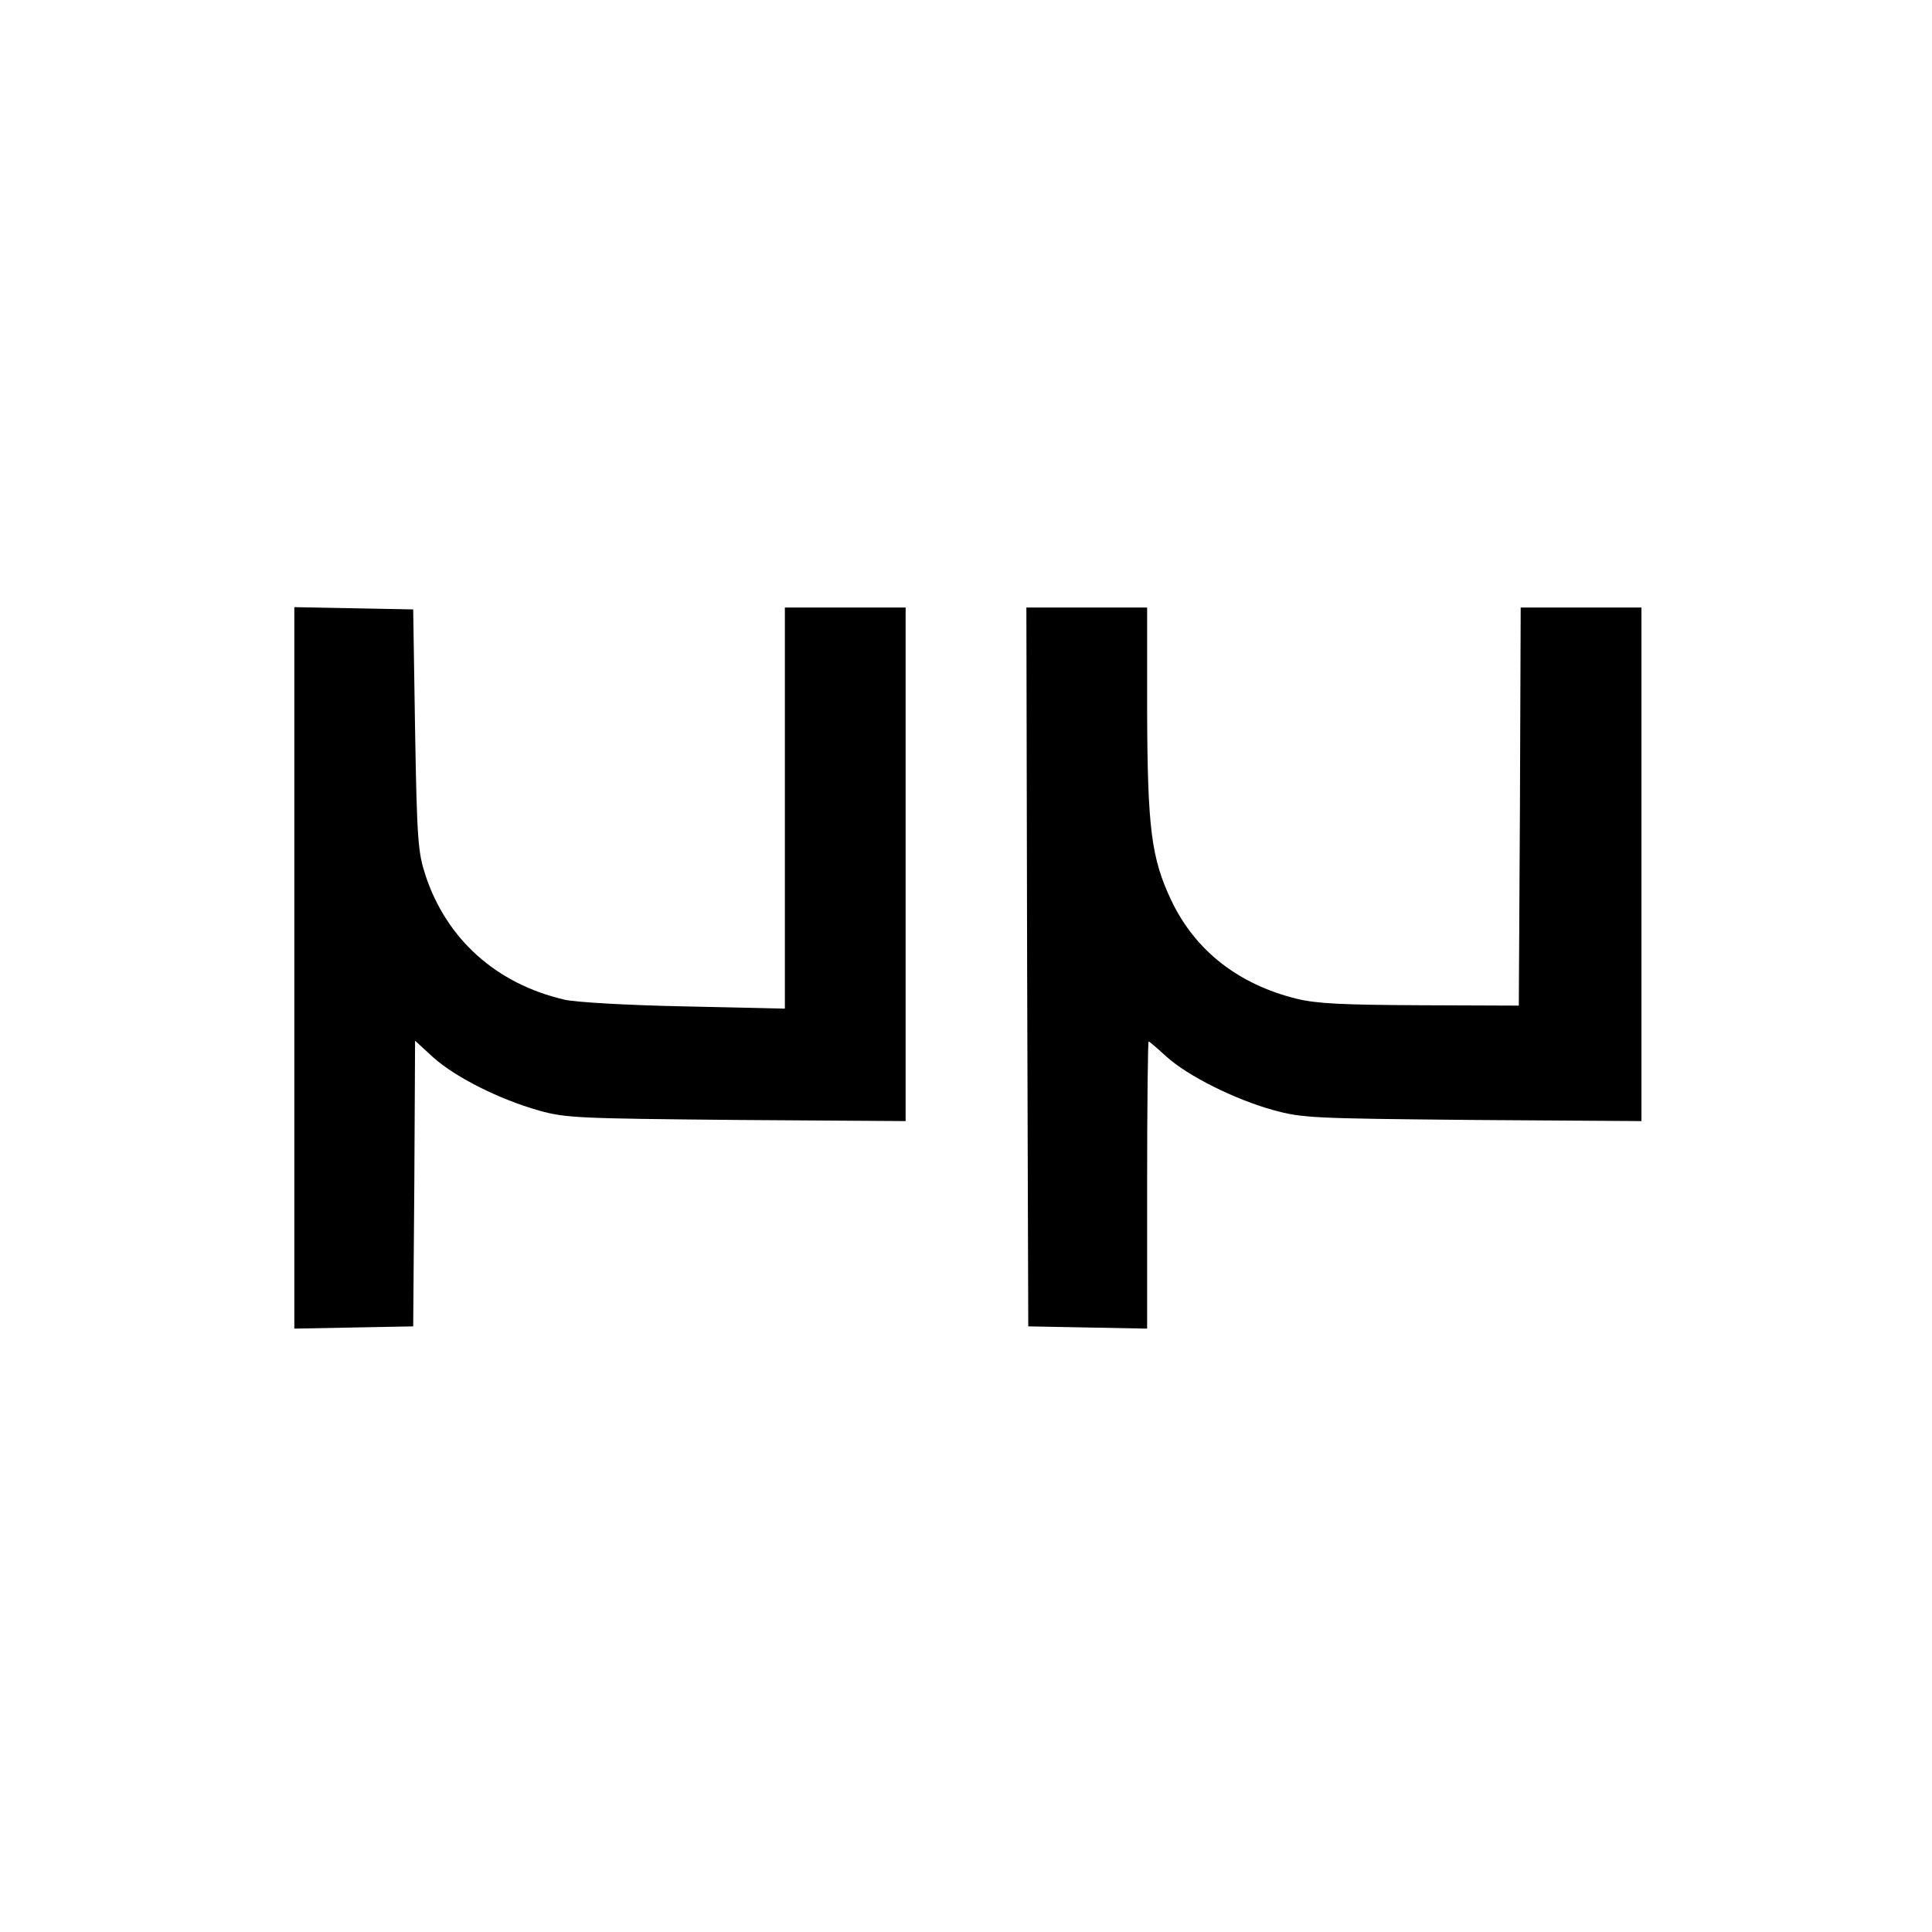
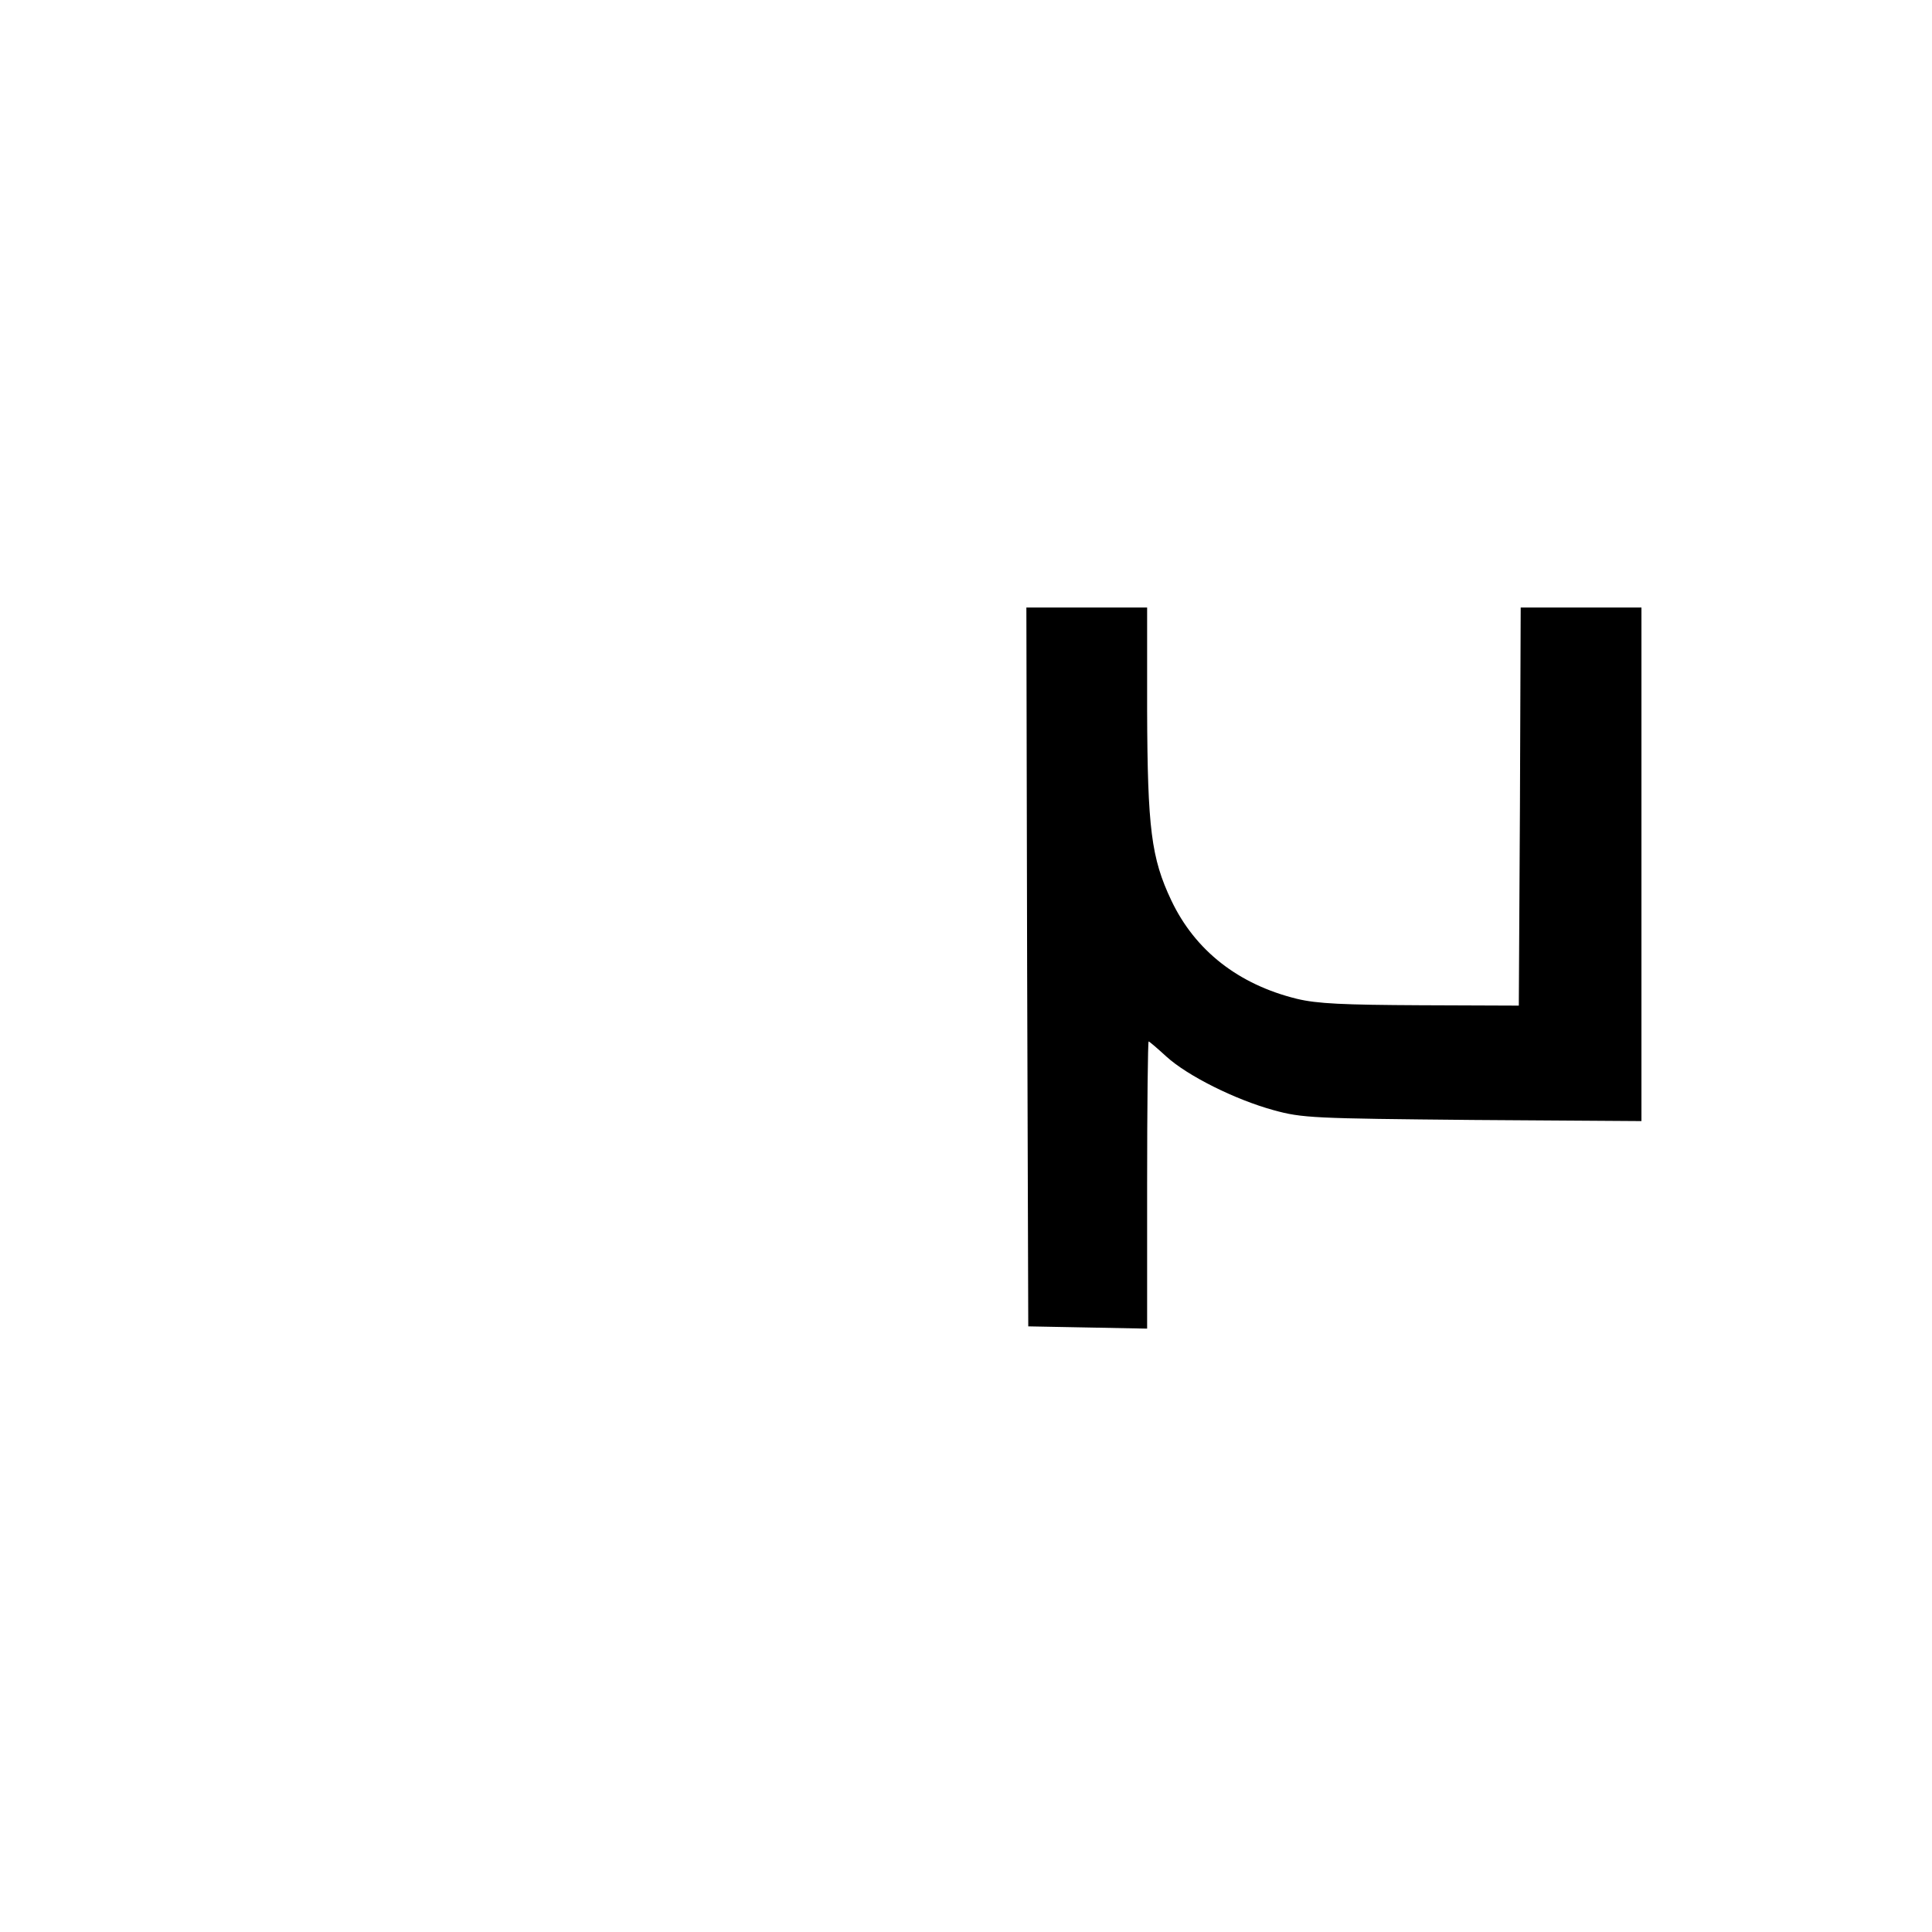
<svg xmlns="http://www.w3.org/2000/svg" version="1.0" width="512pt" height="512pt" viewBox="0 0 512 512" preserveAspectRatio="xMidYMid meet">
  <g transform="translate(0,512) scale(0.1,-0.1)" fill="#000000" stroke="none">
-     <path d="M780 2555 l0 -956 158 3 157 3 3 378 2 379 49 -45 c60 -53 174 -110 279 -140 72 -20 104 -21 525 -25 l447 -3 0 680 0 681 -160 0 -160 0 0 -531 0 -532 -267 6 c-151 3 -290 11 -318 18 -180 42 -311 160 -367 328 -20 61 -23 91 -28 386 l-5 320 -157 3 -158 3 0 -956z" />
    <path d="M2722 2558 l3 -953 158 -3 157 -3 0 381 c0 209 2 380 4 380 2 0 23 -18 47 -40 56 -51 182 -114 284 -142 76 -21 105 -22 528 -26 l447 -3 0 680 0 681 -160 0 -160 0 -2 -527 -3 -528 -260 1 c-205 1 -274 4 -328 17 -155 38 -270 128 -333 261 -53 112 -63 190 -64 504 l0 272 -160 0 -160 0 2 -952z" />
  </g>
</svg>